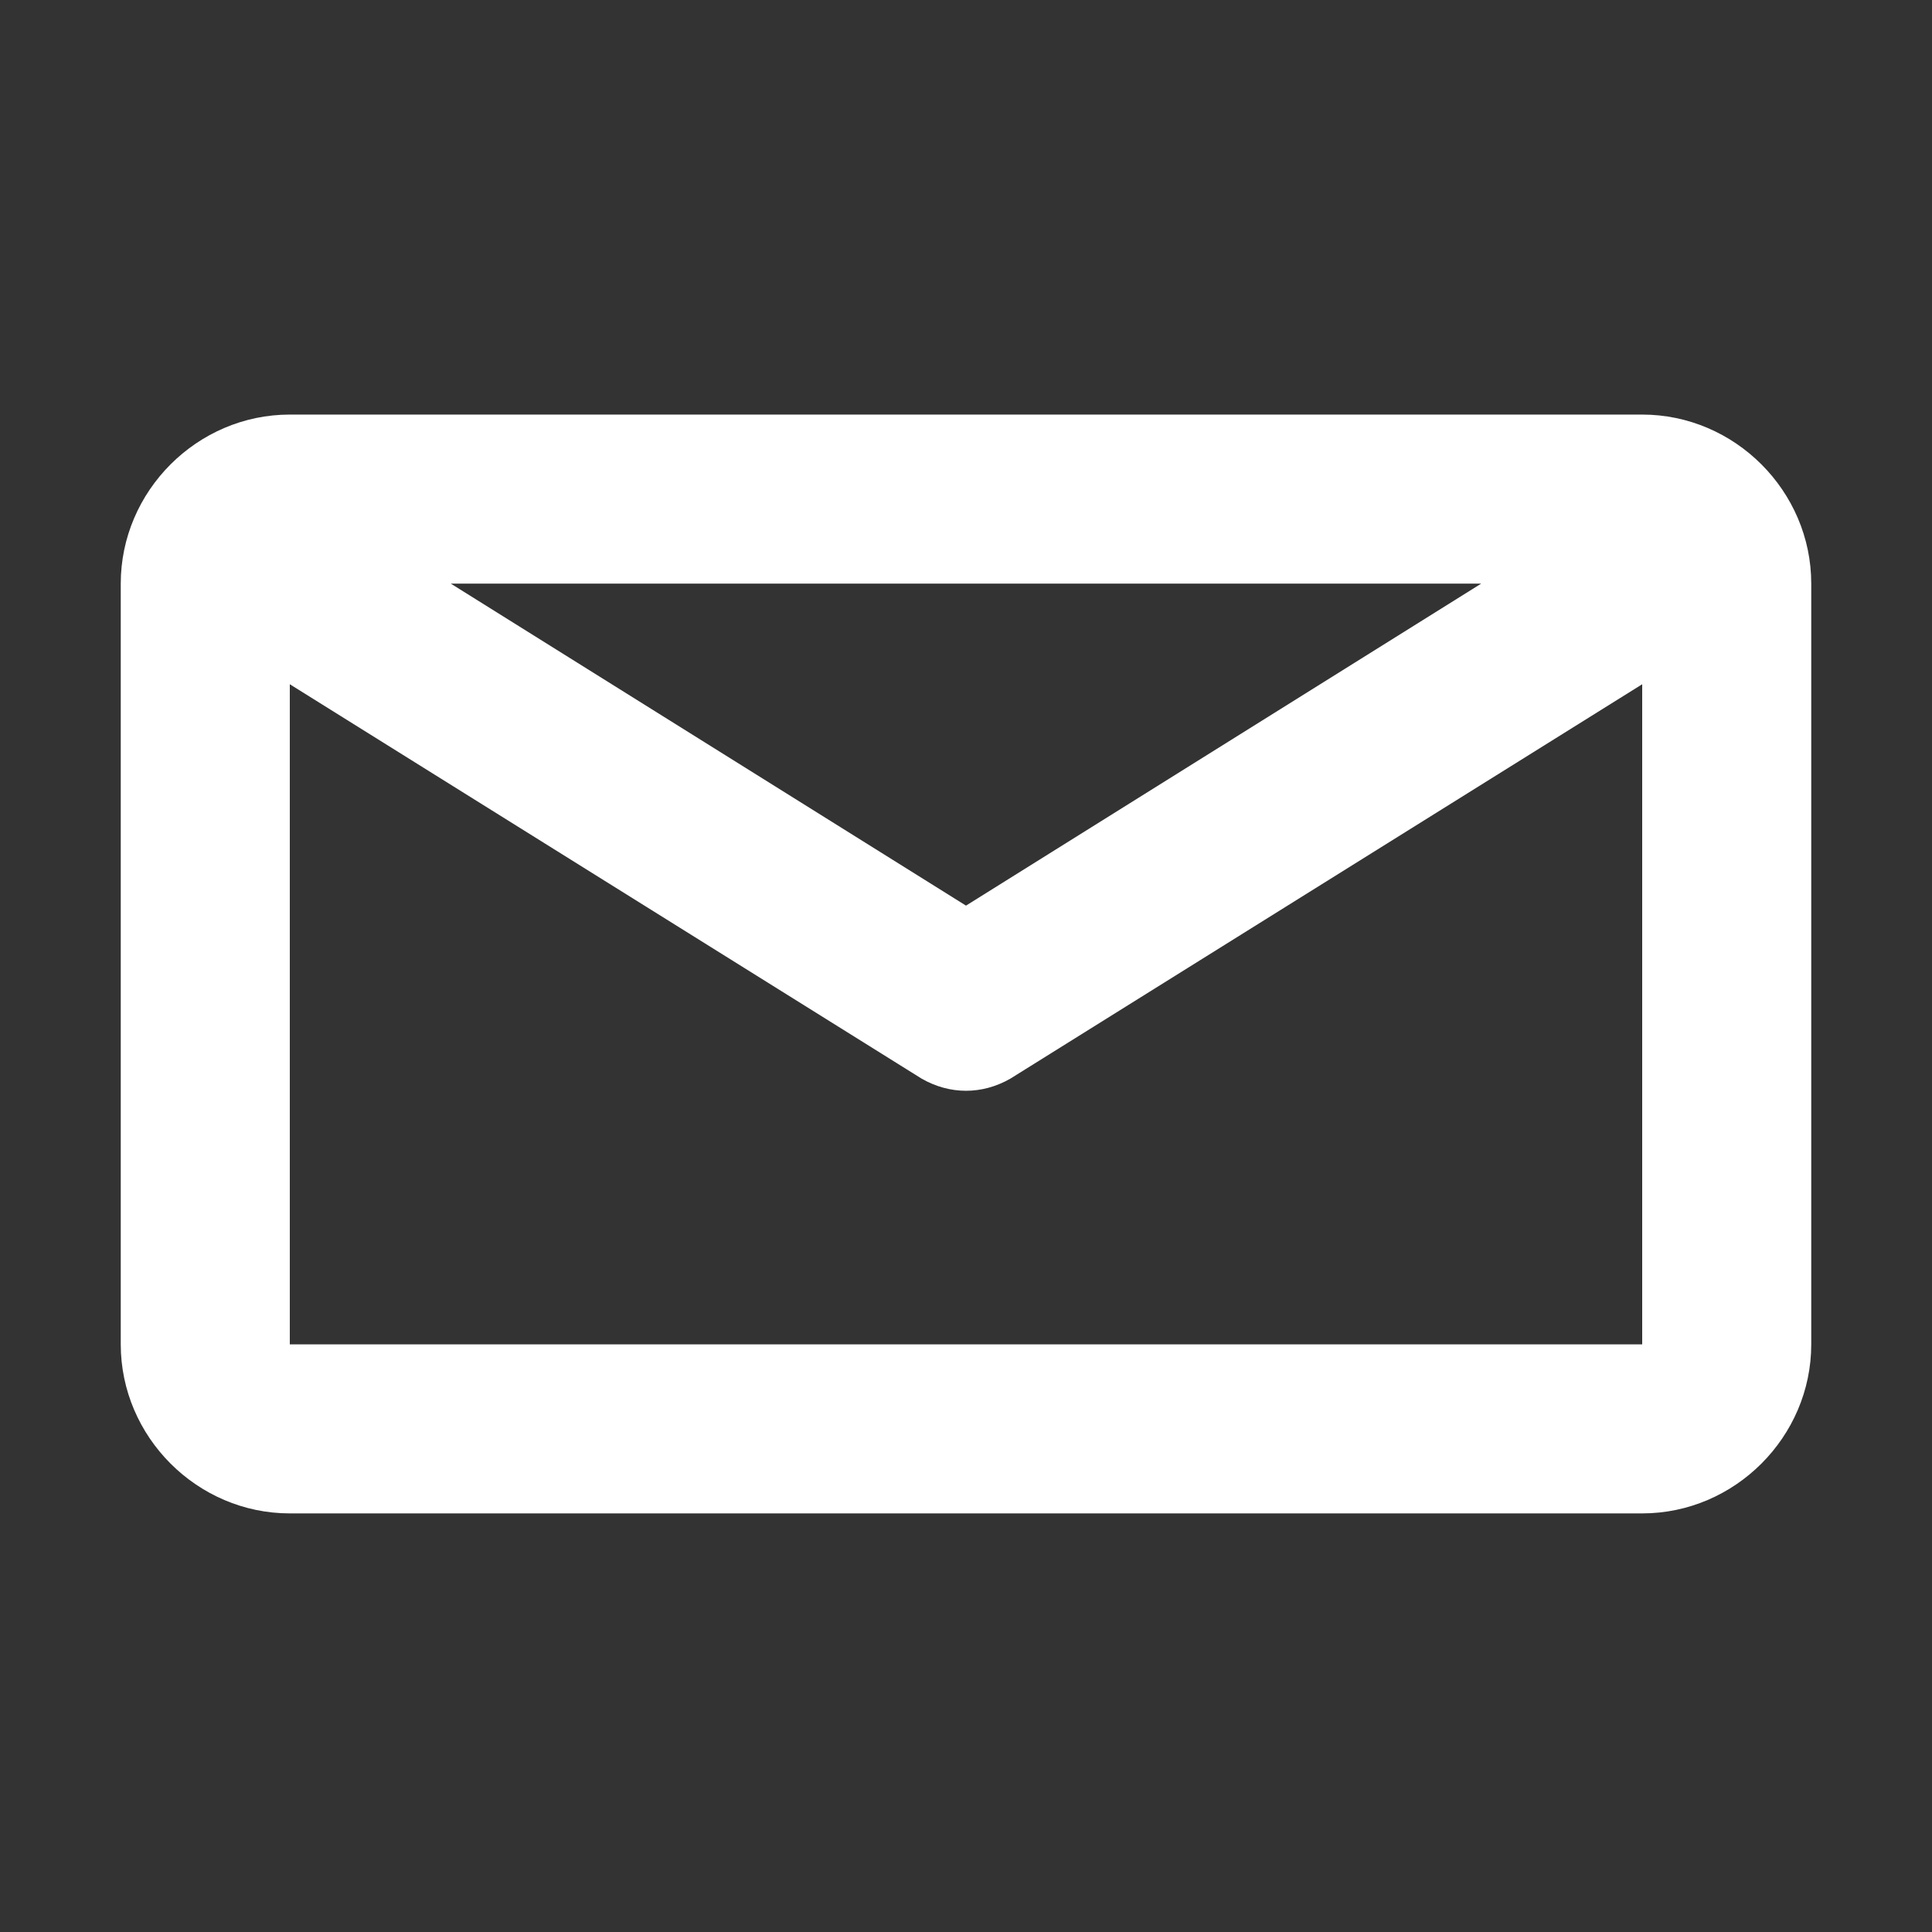
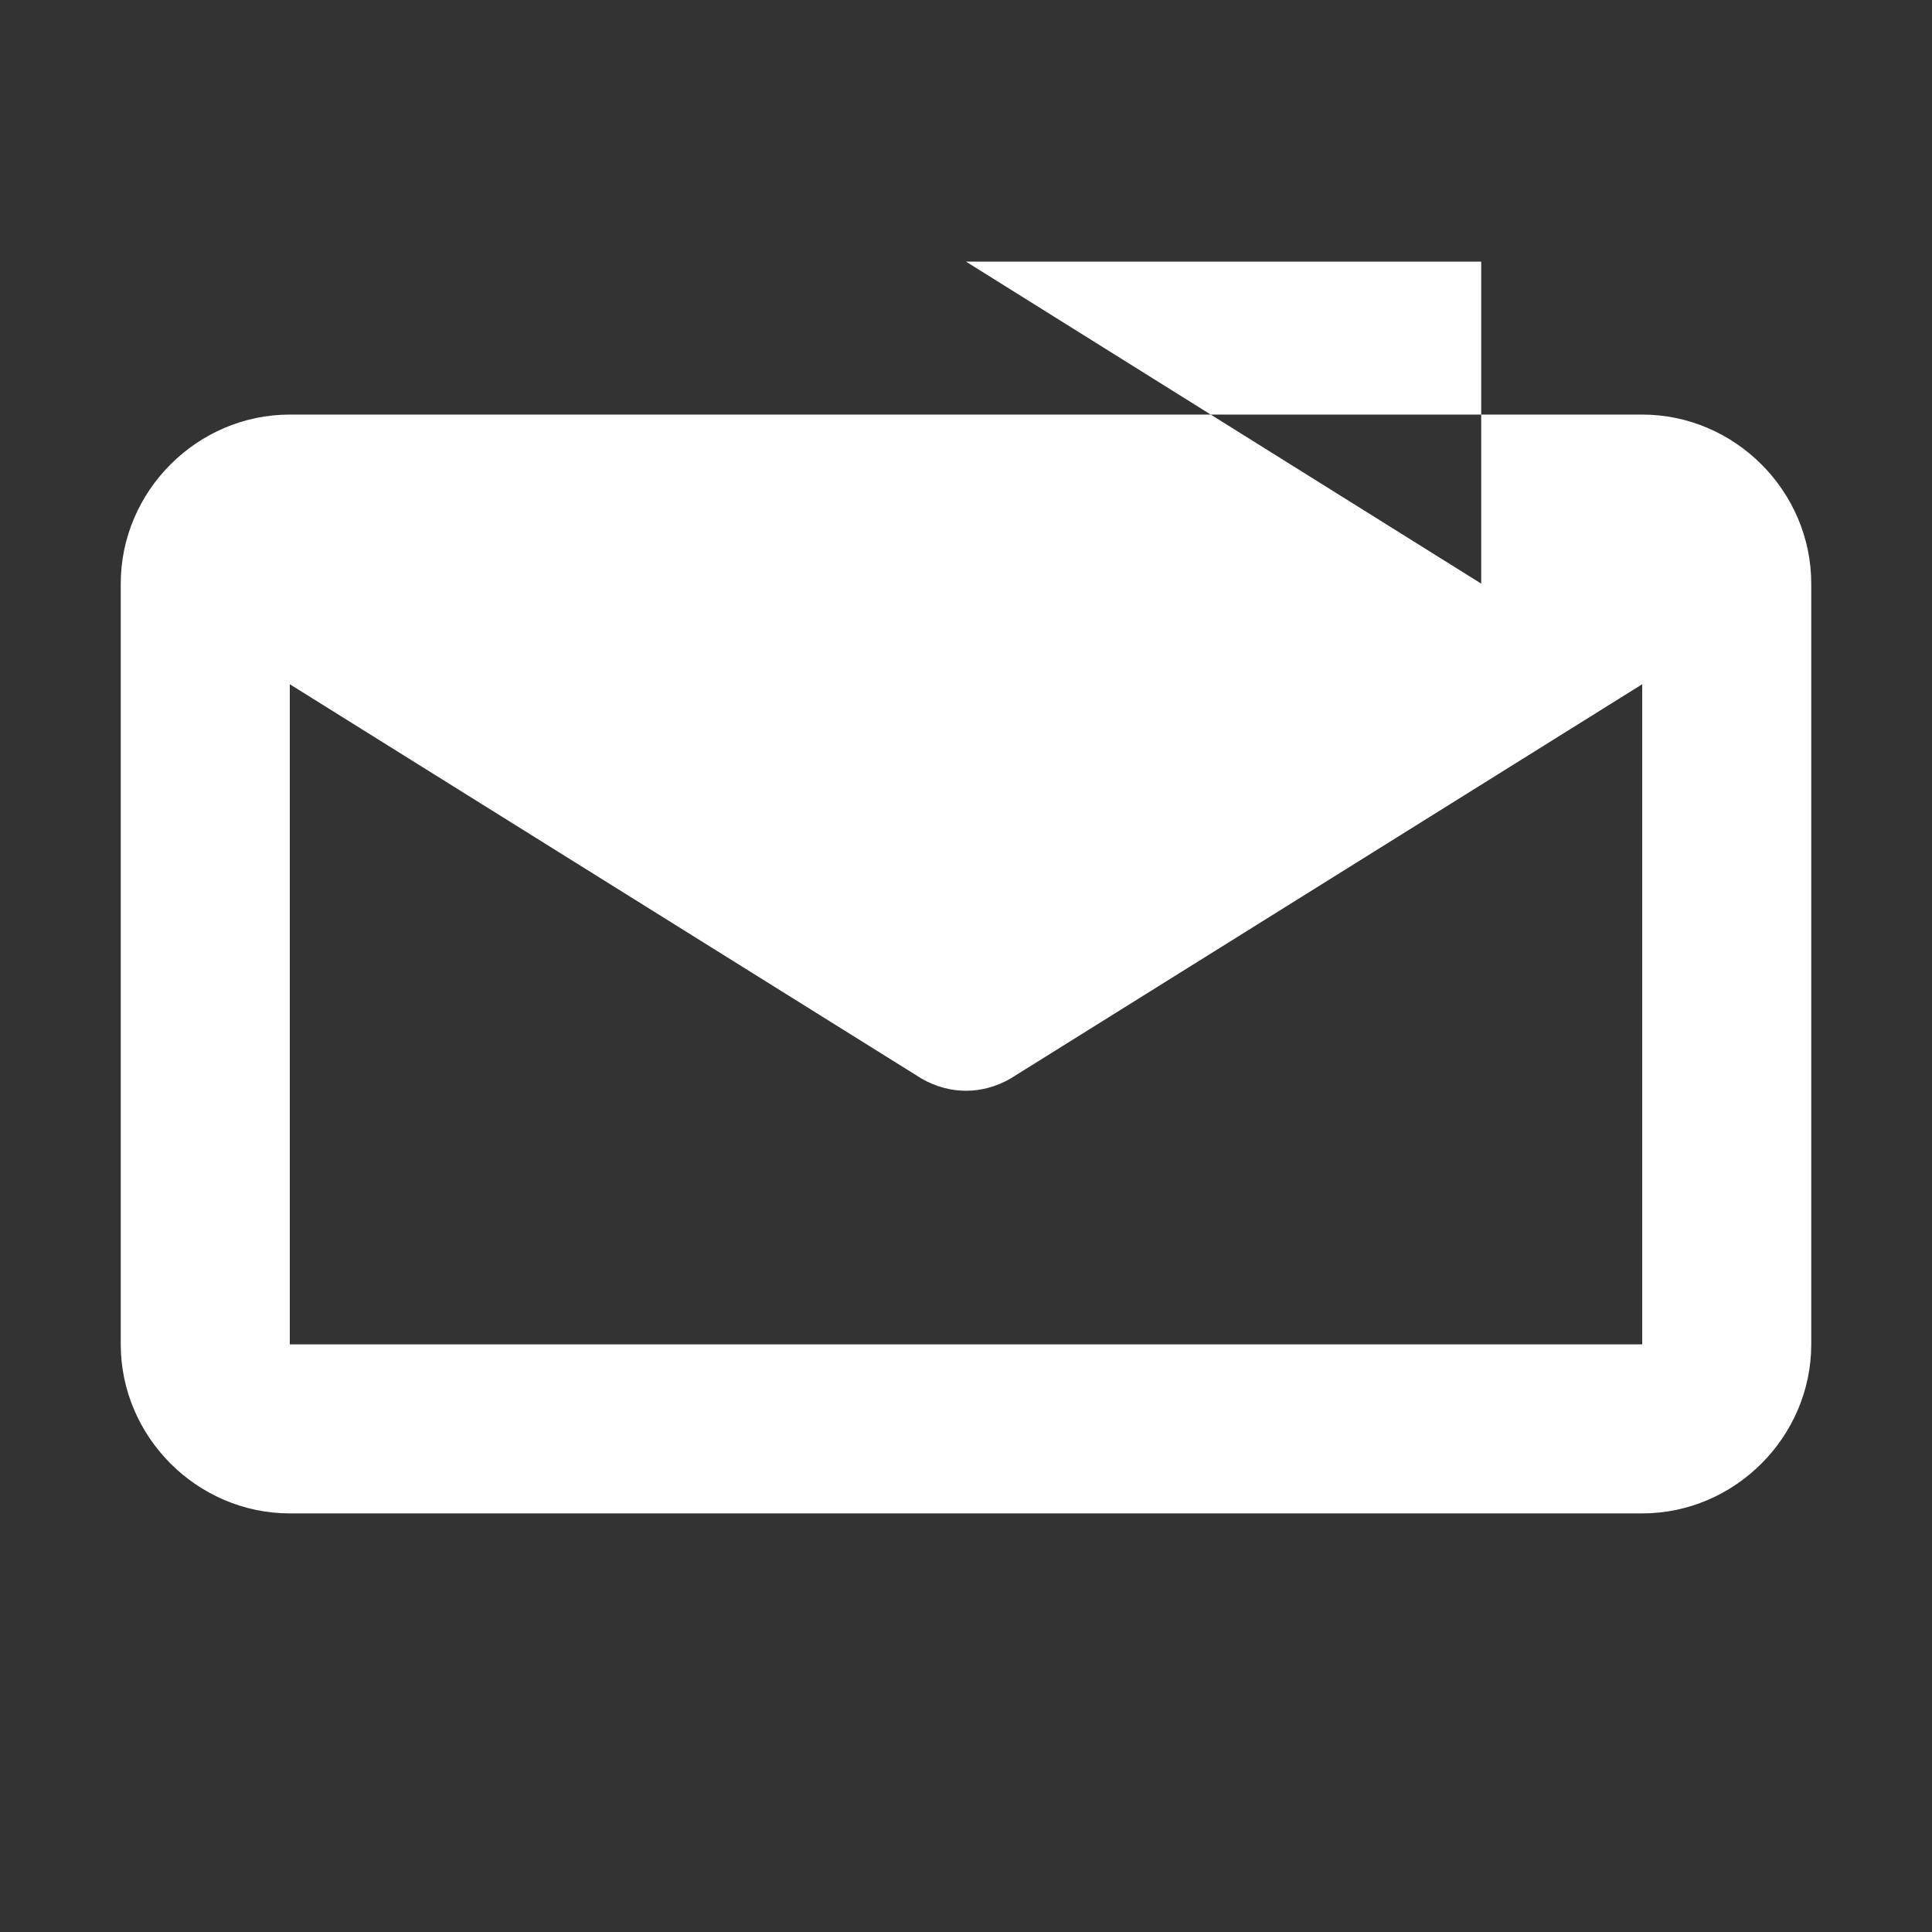
<svg xmlns="http://www.w3.org/2000/svg" version="1.1" id="Layer_1" x="0px" y="0px" viewBox="0 0 48 48" style="enable-background:new 0 0 48 48;" xml:space="preserve">
  <rect x="0" y="0" width="48" height="48" fill="#333333" stroke="none" />
  <style type="text/css">
	.st0{fill:#FFFFFF;}
</style>
-   <path id="Path_390" class="st0" d="M40.8,10.3H7.2c-2.3,0-4.2,1.9-4.2,4.2l0,0v18.9c0,2.3,1.9,4.2,4.2,4.2h0h33.6  c2.3,0,4.2-1.9,4.2-4.2l0,0V14.5C45,12.2,43.1,10.3,40.8,10.3L40.8,10.3z M36.8,14.5l-12.8,8l-12.8-8H36.8z M7.2,33.4V17l15.7,9.8  c0.7,0.4,1.5,0.4,2.2,0L40.8,17v16.4H7.2z" />
+   <path id="Path_390" class="st0" d="M40.8,10.3H7.2c-2.3,0-4.2,1.9-4.2,4.2l0,0v18.9c0,2.3,1.9,4.2,4.2,4.2h0h33.6  c2.3,0,4.2-1.9,4.2-4.2l0,0V14.5C45,12.2,43.1,10.3,40.8,10.3L40.8,10.3z M36.8,14.5l-12.8-8H36.8z M7.2,33.4V17l15.7,9.8  c0.7,0.4,1.5,0.4,2.2,0L40.8,17v16.4H7.2z" />
</svg>